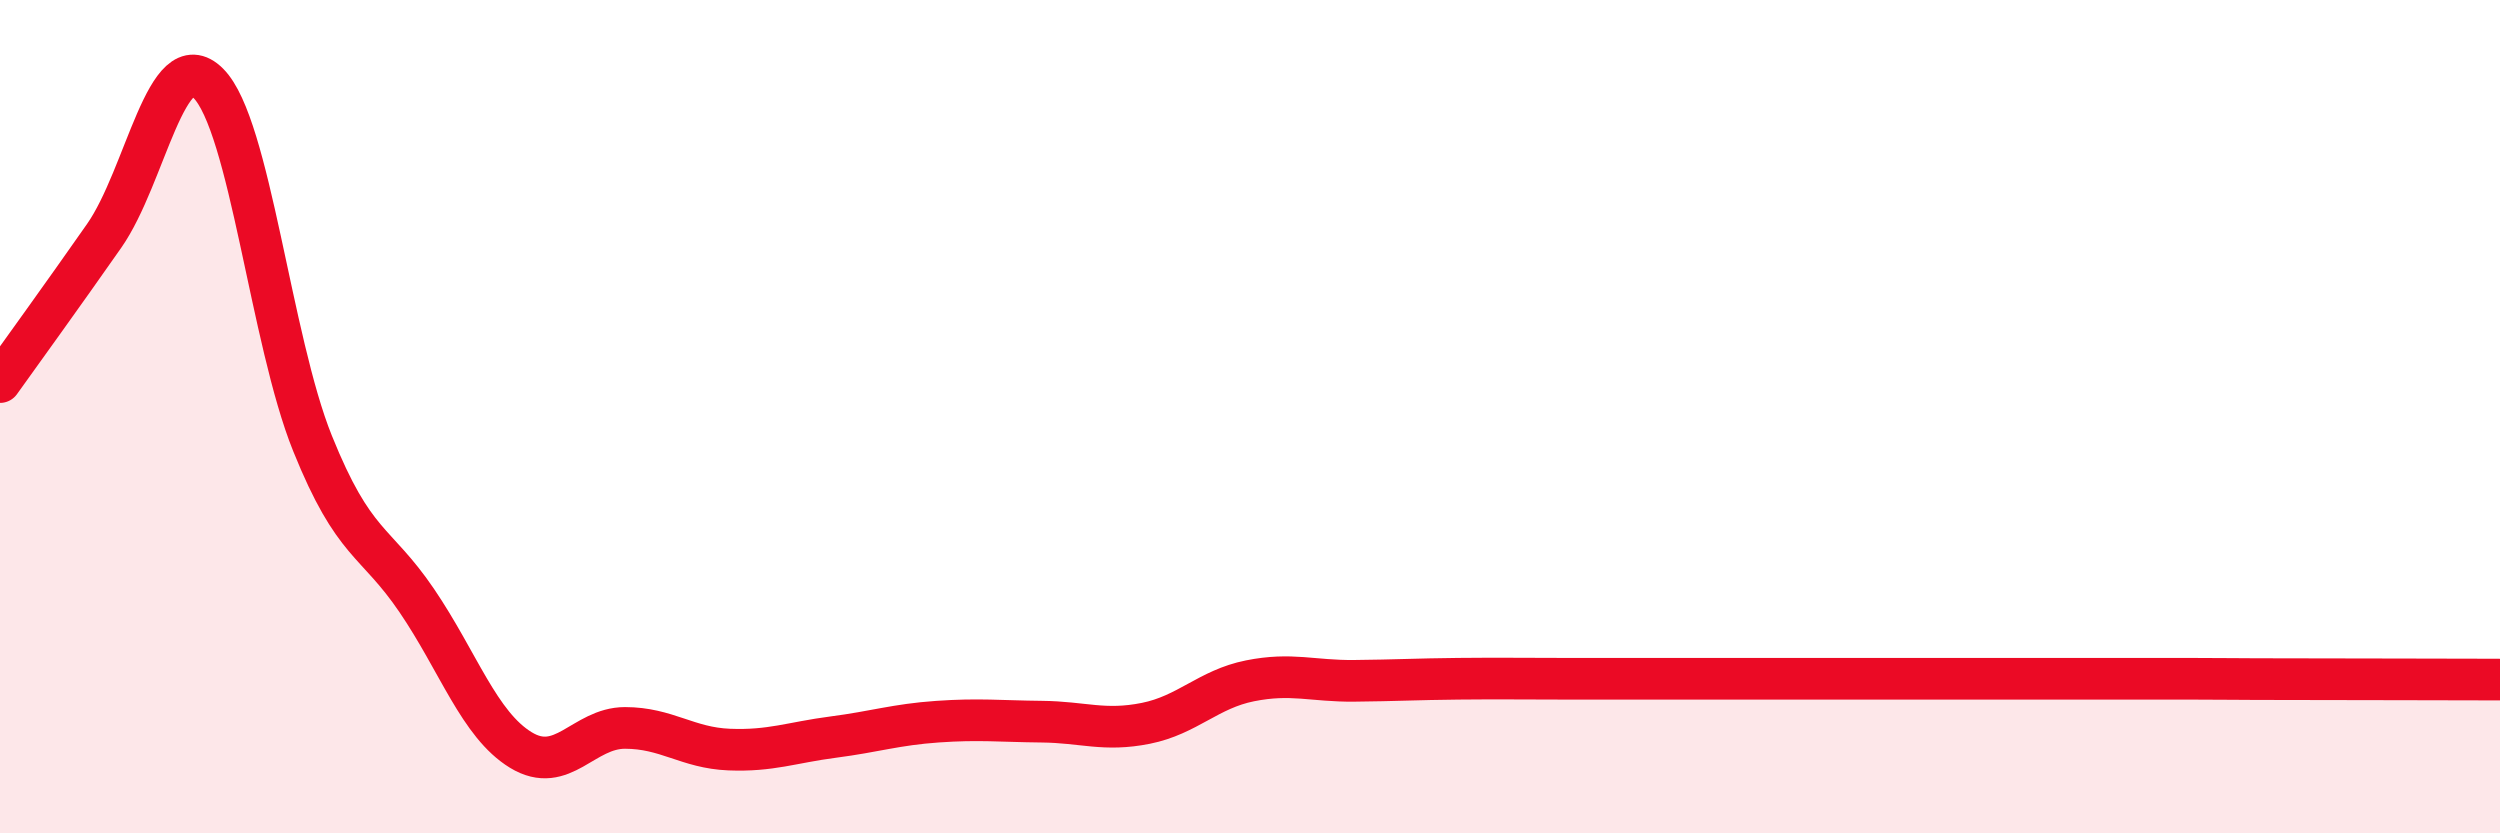
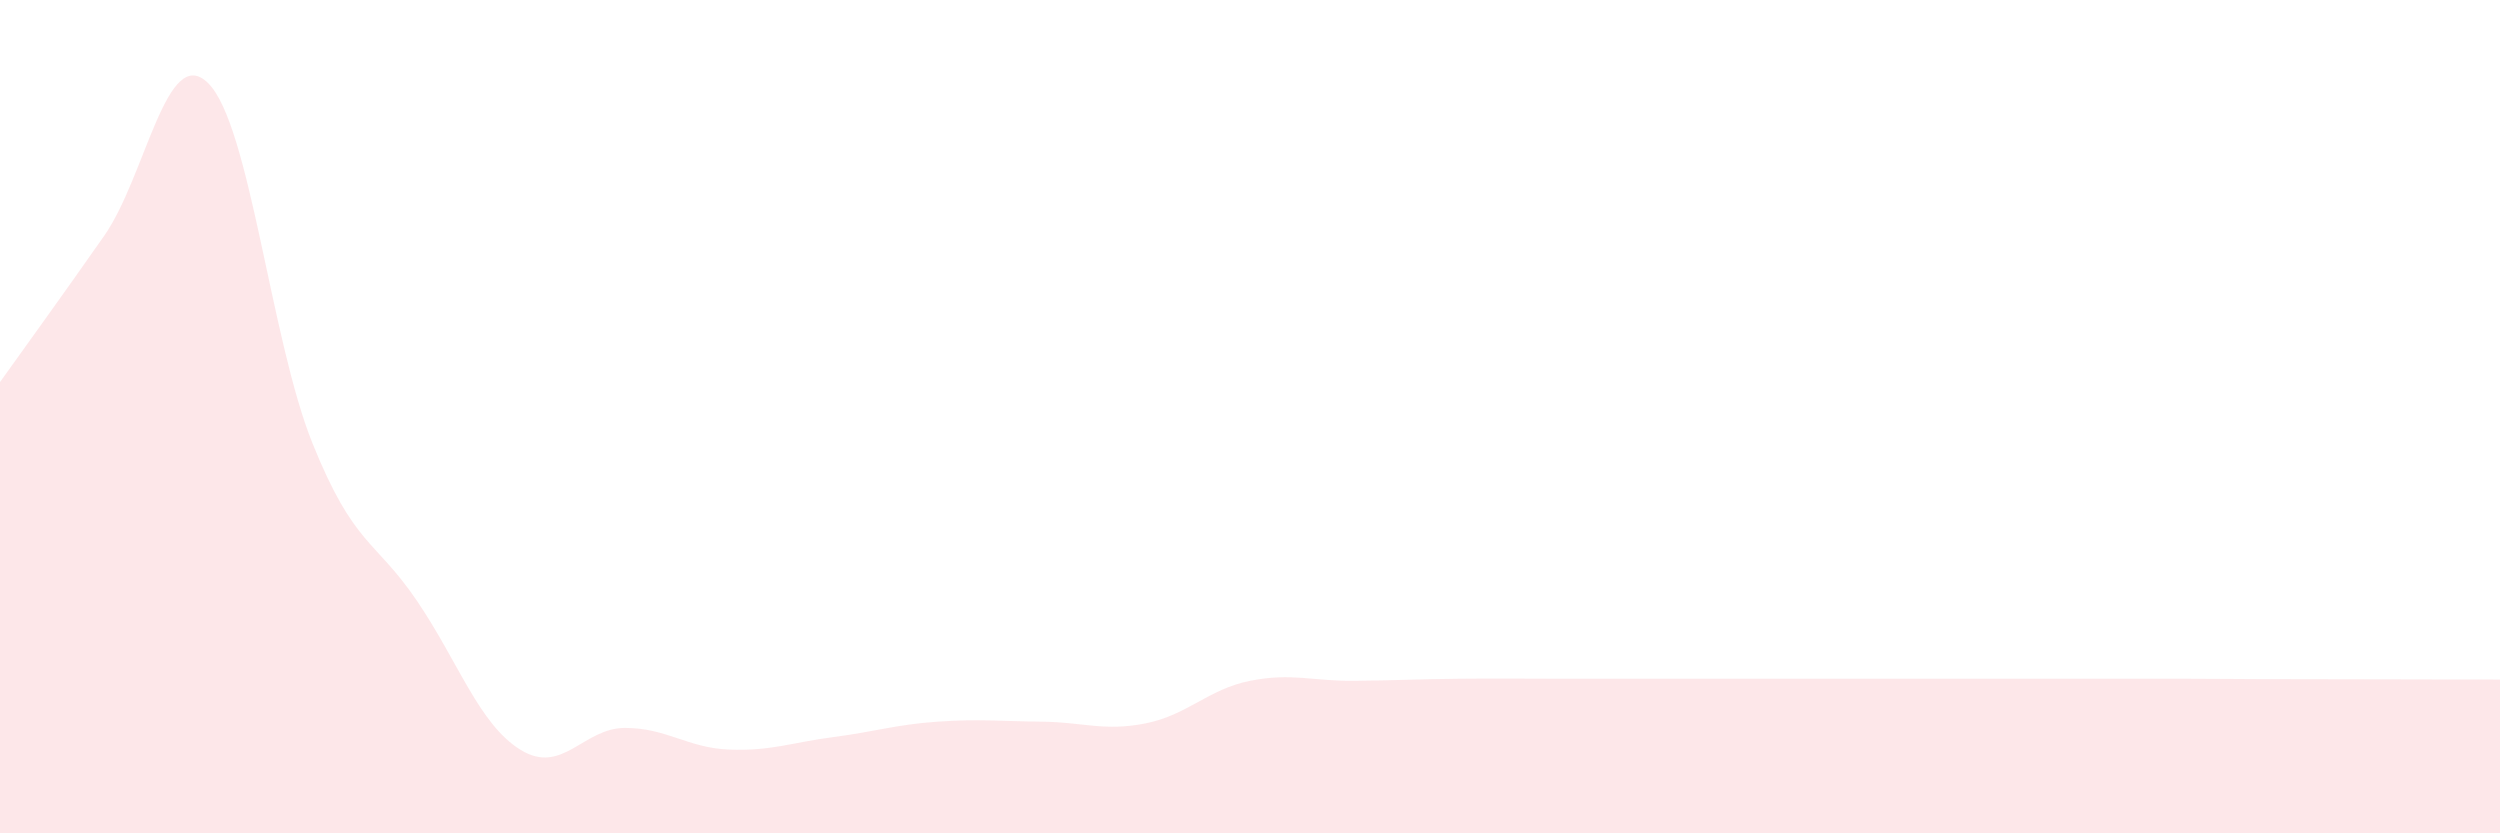
<svg xmlns="http://www.w3.org/2000/svg" width="60" height="20" viewBox="0 0 60 20">
  <path d="M 0,9.17 C 0.5,8.47 1.5,7.09 2.5,5.66 C 3.5,4.23 4,1 5,2 C 6,3 6.5,8.16 7.5,10.64 C 8.5,13.12 9,12.94 10,14.41 C 11,15.88 11.5,17.39 12.5,18 C 13.5,18.61 14,17.47 15,17.47 C 16,17.47 16.5,17.95 17.5,17.99 C 18.5,18.03 19,17.82 20,17.69 C 21,17.56 21.5,17.39 22.5,17.32 C 23.5,17.25 24,17.31 25,17.32 C 26,17.33 26.5,17.56 27.5,17.36 C 28.5,17.16 29,16.54 30,16.34 C 31,16.14 31.5,16.35 32.5,16.34 C 33.5,16.33 34,16.3 35,16.29 C 36,16.28 36.5,16.29 37.5,16.29 C 38.5,16.29 39,16.29 40,16.29 C 41,16.29 41.5,16.29 42.5,16.29 C 43.5,16.29 44,16.29 45,16.29 C 46,16.29 46.5,16.29 47.5,16.29 C 48.5,16.29 49,16.29 50,16.29 C 51,16.29 51.5,16.29 52.5,16.29 C 53.5,16.29 53.5,16.3 55,16.3 C 56.5,16.3 59,16.31 60,16.31L60 20L0 20Z" fill="#EB0A25" opacity="0.1" stroke-linecap="round" stroke-linejoin="round" />
-   <path d="M 0,9.17 C 0.5,8.47 1.5,7.09 2.5,5.66 C 3.5,4.23 4,1 5,2 C 6,3 6.5,8.16 7.5,10.64 C 8.5,13.12 9,12.94 10,14.41 C 11,15.88 11.5,17.39 12.5,18 C 13.5,18.61 14,17.47 15,17.47 C 16,17.47 16.5,17.95 17.5,17.99 C 18.5,18.03 19,17.82 20,17.69 C 21,17.56 21.5,17.39 22.5,17.32 C 23.5,17.25 24,17.31 25,17.32 C 26,17.33 26.5,17.56 27.5,17.36 C 28.5,17.16 29,16.54 30,16.34 C 31,16.14 31.5,16.35 32.5,16.34 C 33.5,16.33 34,16.3 35,16.29 C 36,16.28 36.5,16.29 37.5,16.29 C 38.5,16.29 39,16.29 40,16.29 C 41,16.29 41.5,16.29 42.5,16.29 C 43.5,16.29 44,16.29 45,16.29 C 46,16.29 46.5,16.29 47.5,16.29 C 48.5,16.29 49,16.29 50,16.29 C 51,16.29 51.5,16.29 52.5,16.29 C 53.5,16.29 53.5,16.3 55,16.3 C 56.5,16.3 59,16.31 60,16.31" stroke="#EB0A25" stroke-width="1" fill="none" stroke-linecap="round" stroke-linejoin="round" />
</svg>